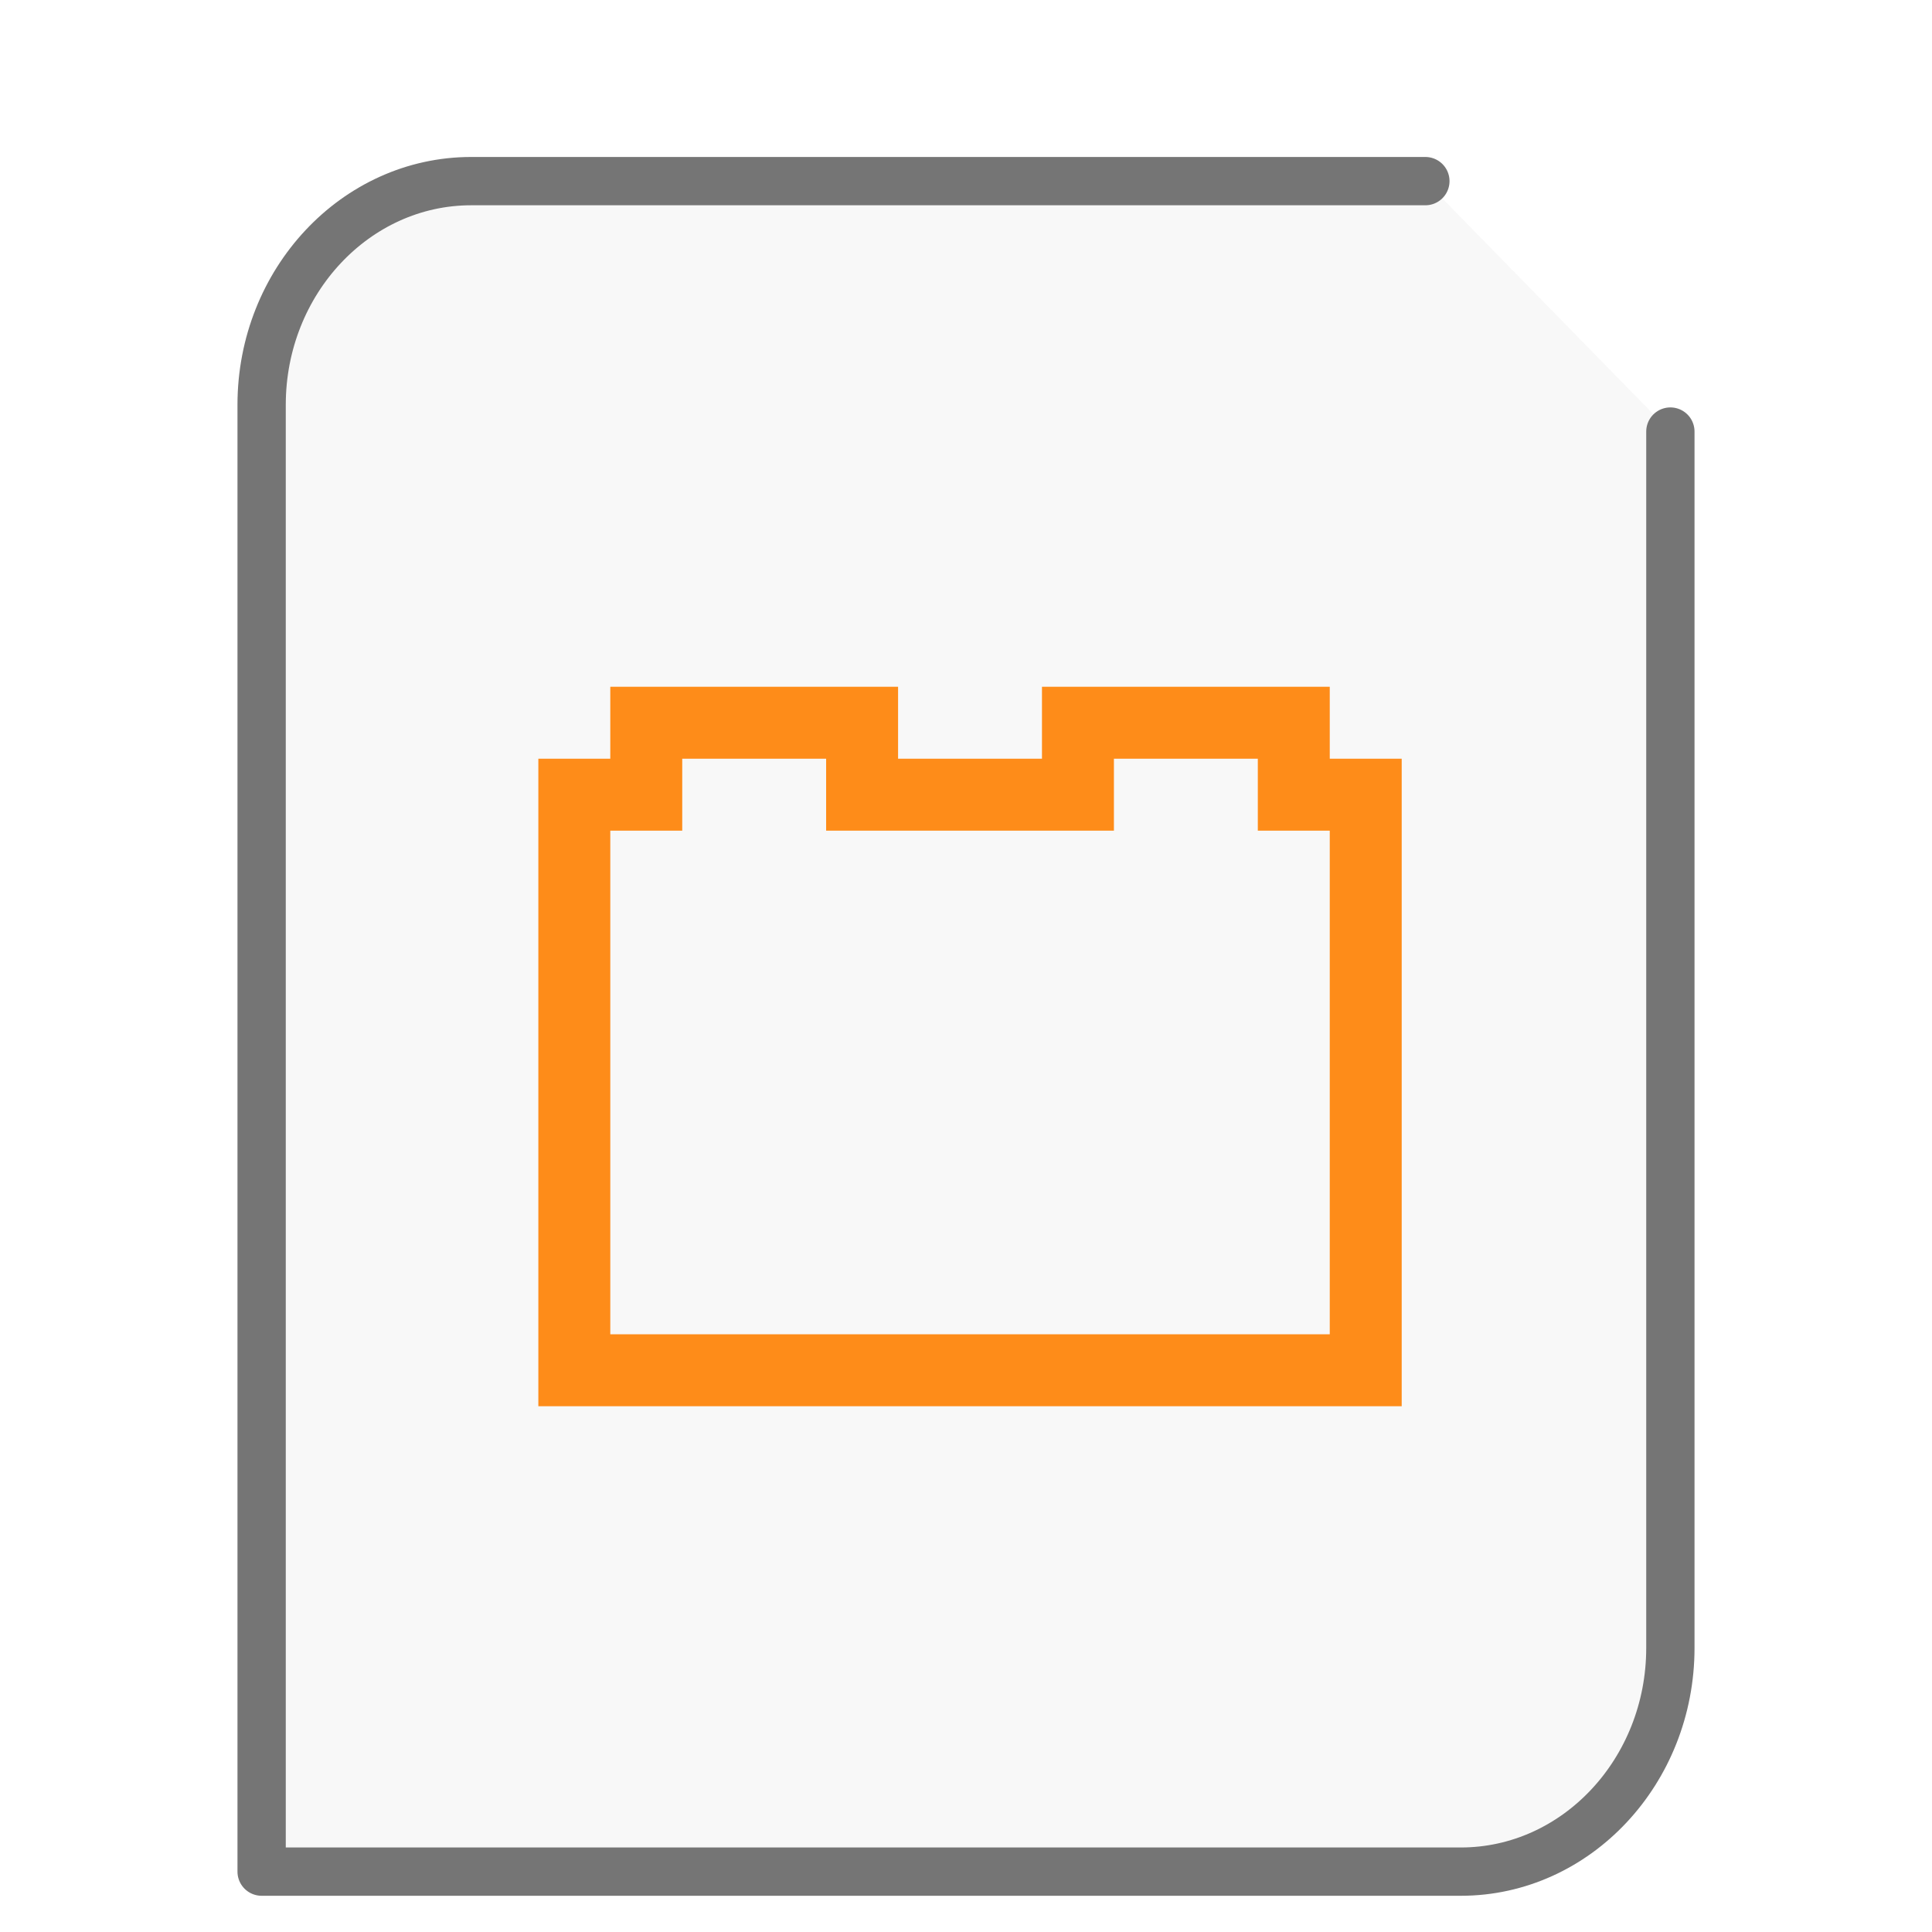
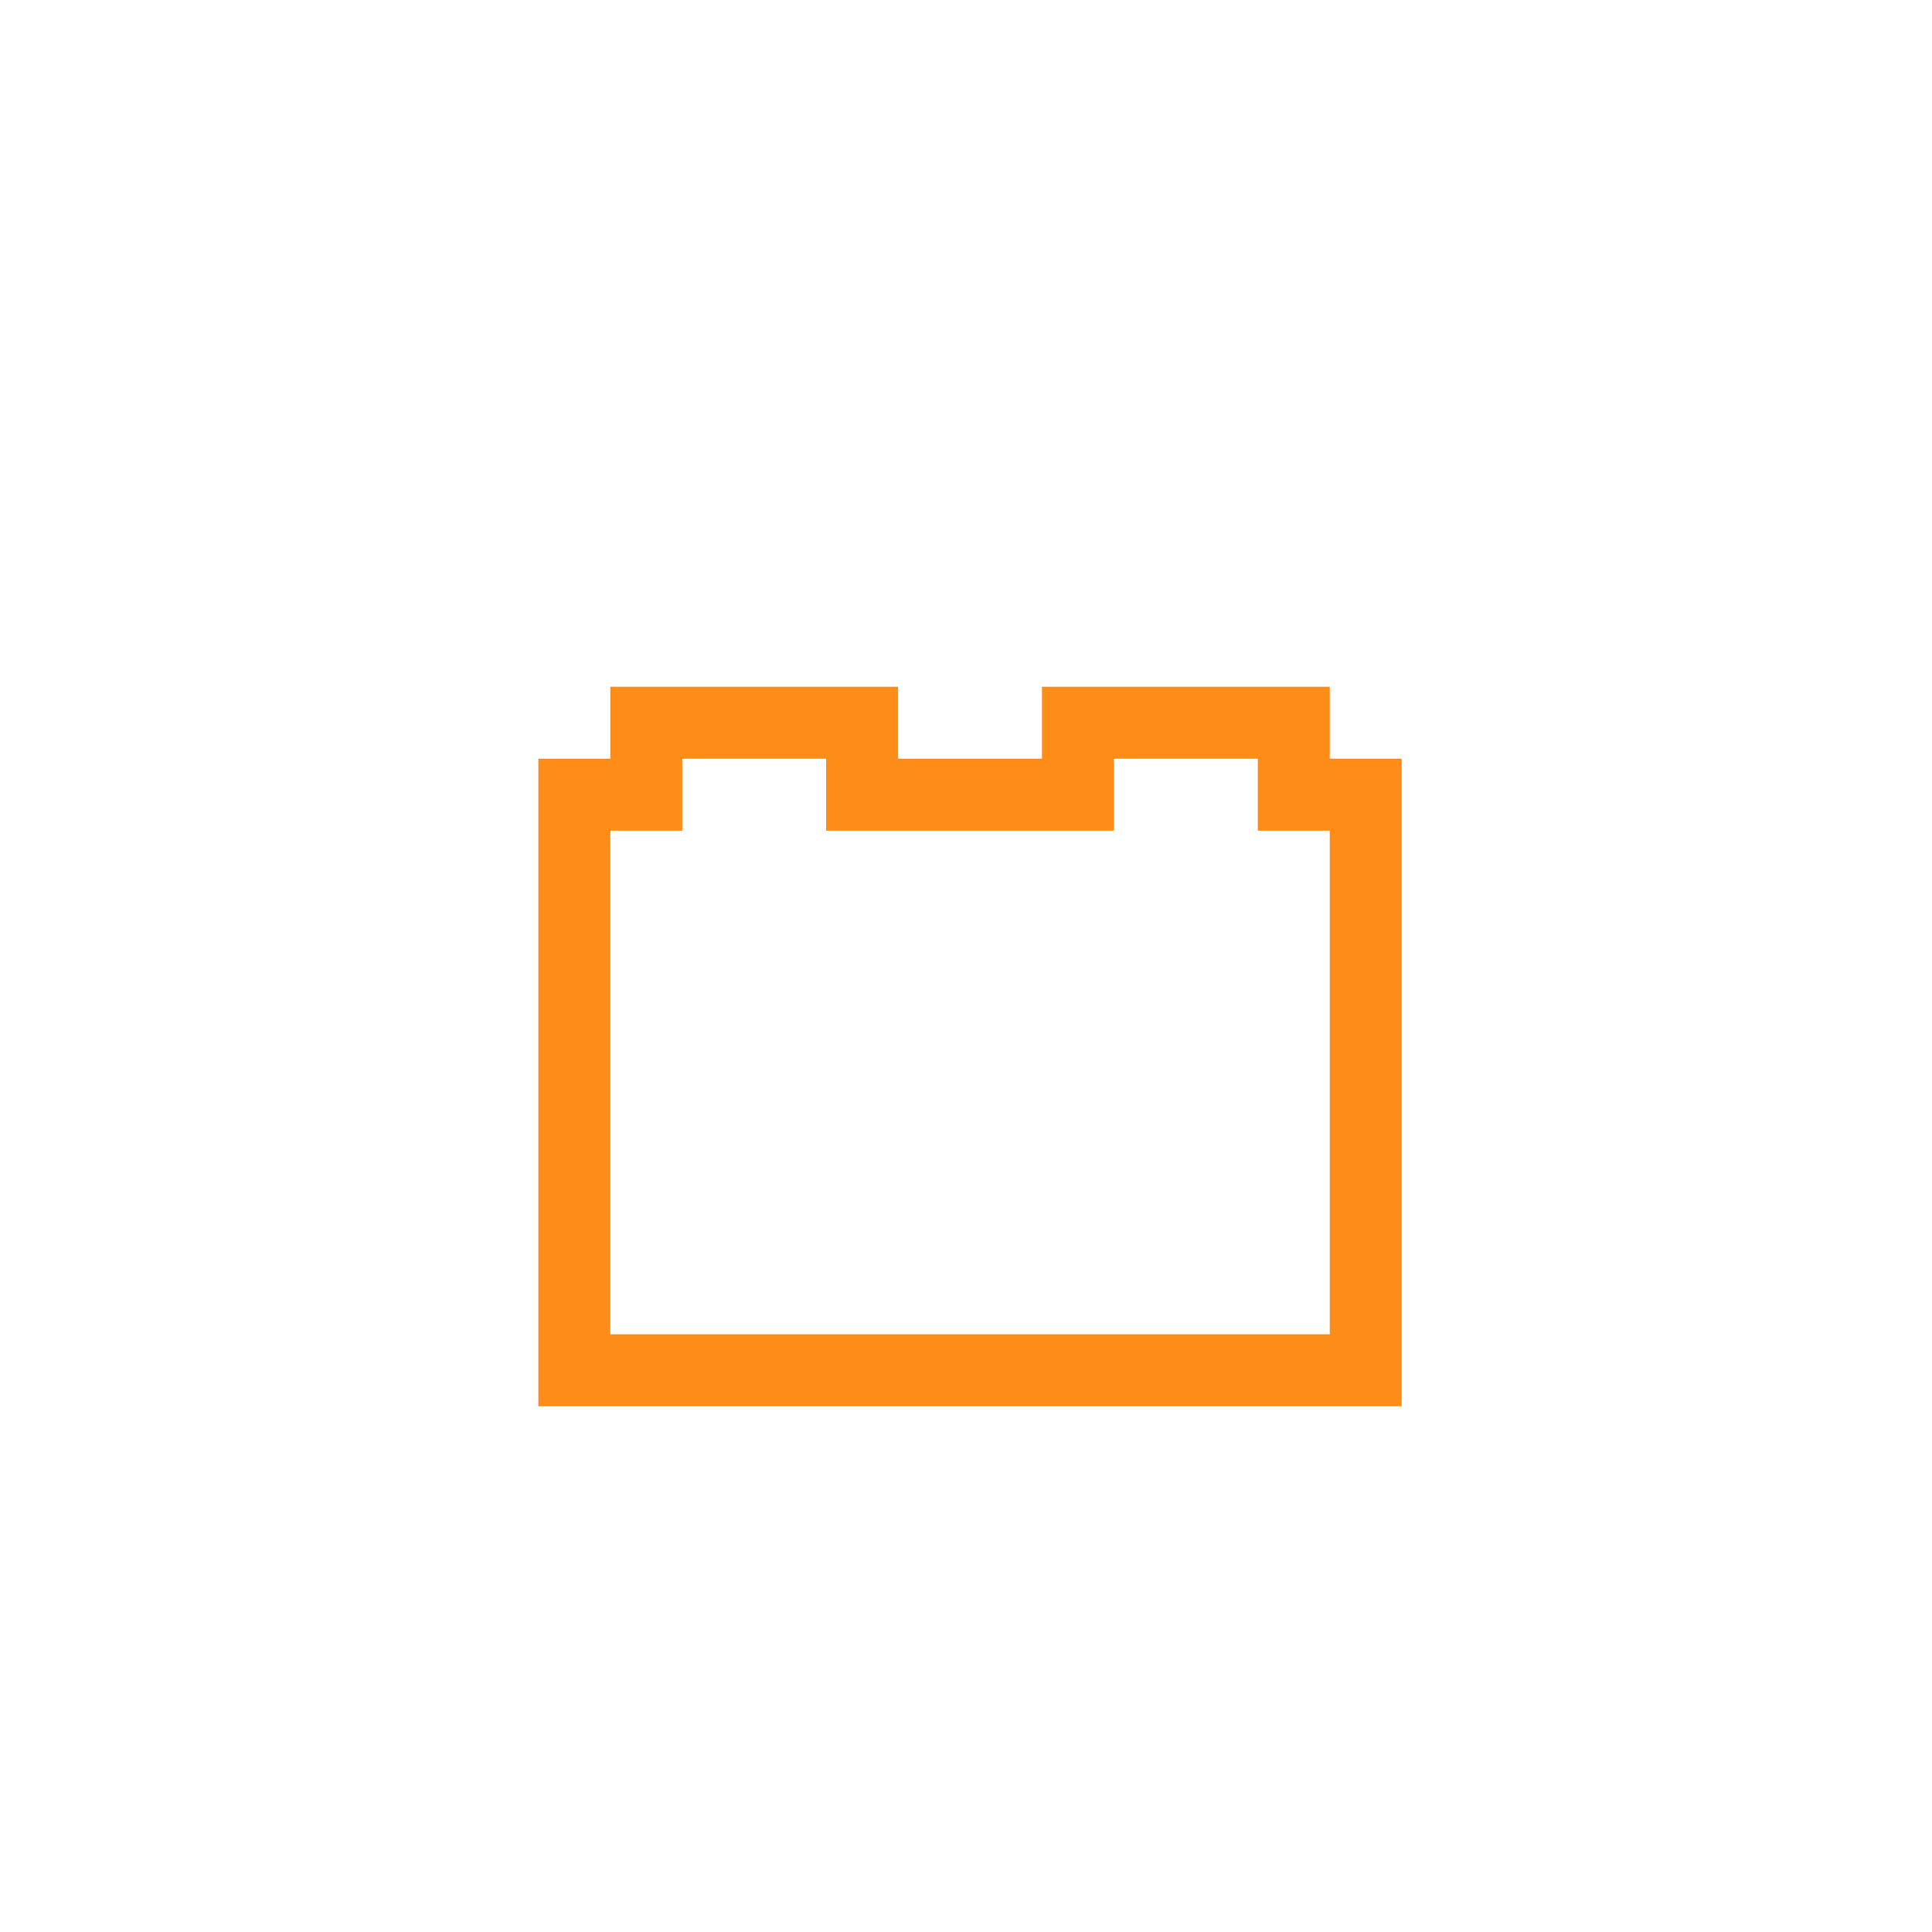
<svg xmlns="http://www.w3.org/2000/svg" height="48" width="48">
-   <path d="M35.413 4.5H11.706C8.837 4.5 6.5 6.995 6.5 10.058V46.5h29.794c2.869 0 5.206-2.495 5.206-5.558v-30.22" fill="#757575" fill-opacity=".05" stroke="#757575" stroke-width="1.2" stroke-linecap="round" stroke-linejoin="round" />
  <g transform="matrix(1.3 0 0 1.3 9.8 11.7)" id="g2522">
    <path d="M4.125 4.125V5.5H2.75v12.375h16.5V5.5h-1.375V4.125h-5.5V5.5h-2.75V4.125zM5.5 5.5h2.75v1.375h5.5V5.5h2.75v1.375h1.375V16.5H4.125V6.875H5.5zm0 0" fill-rule="evenodd" fill="#FE8C19" />
  </g>
</svg>